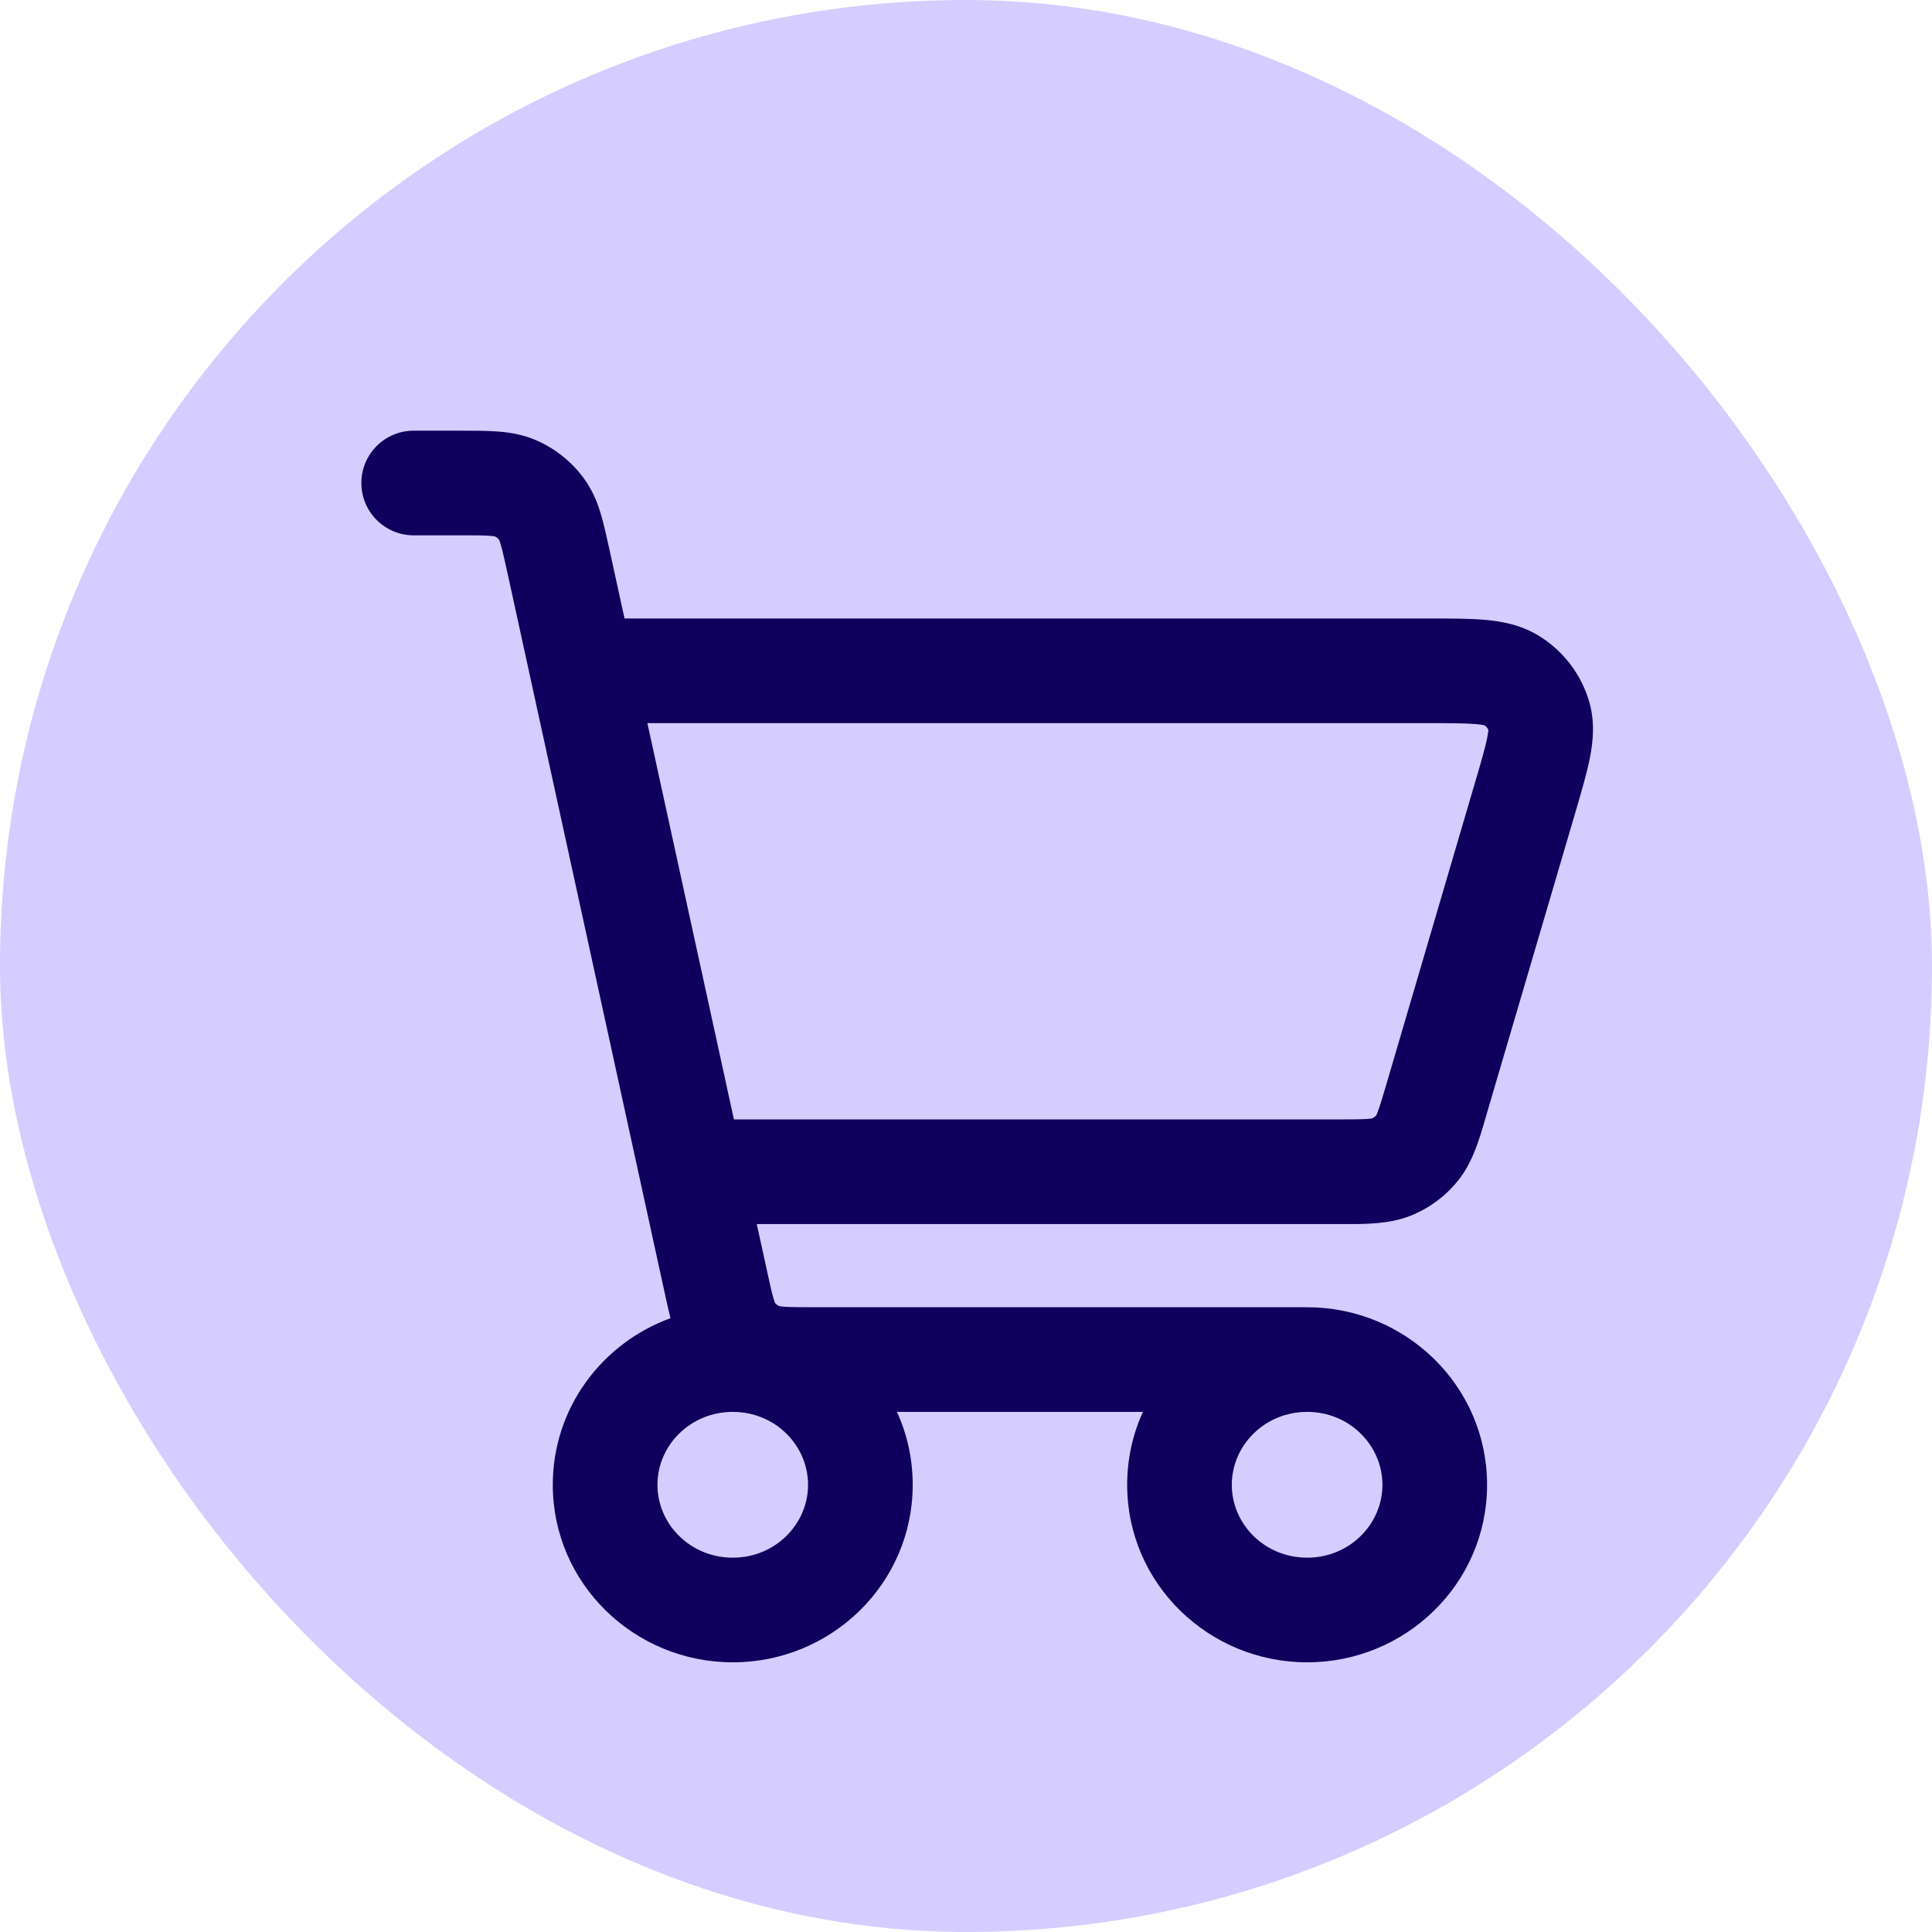
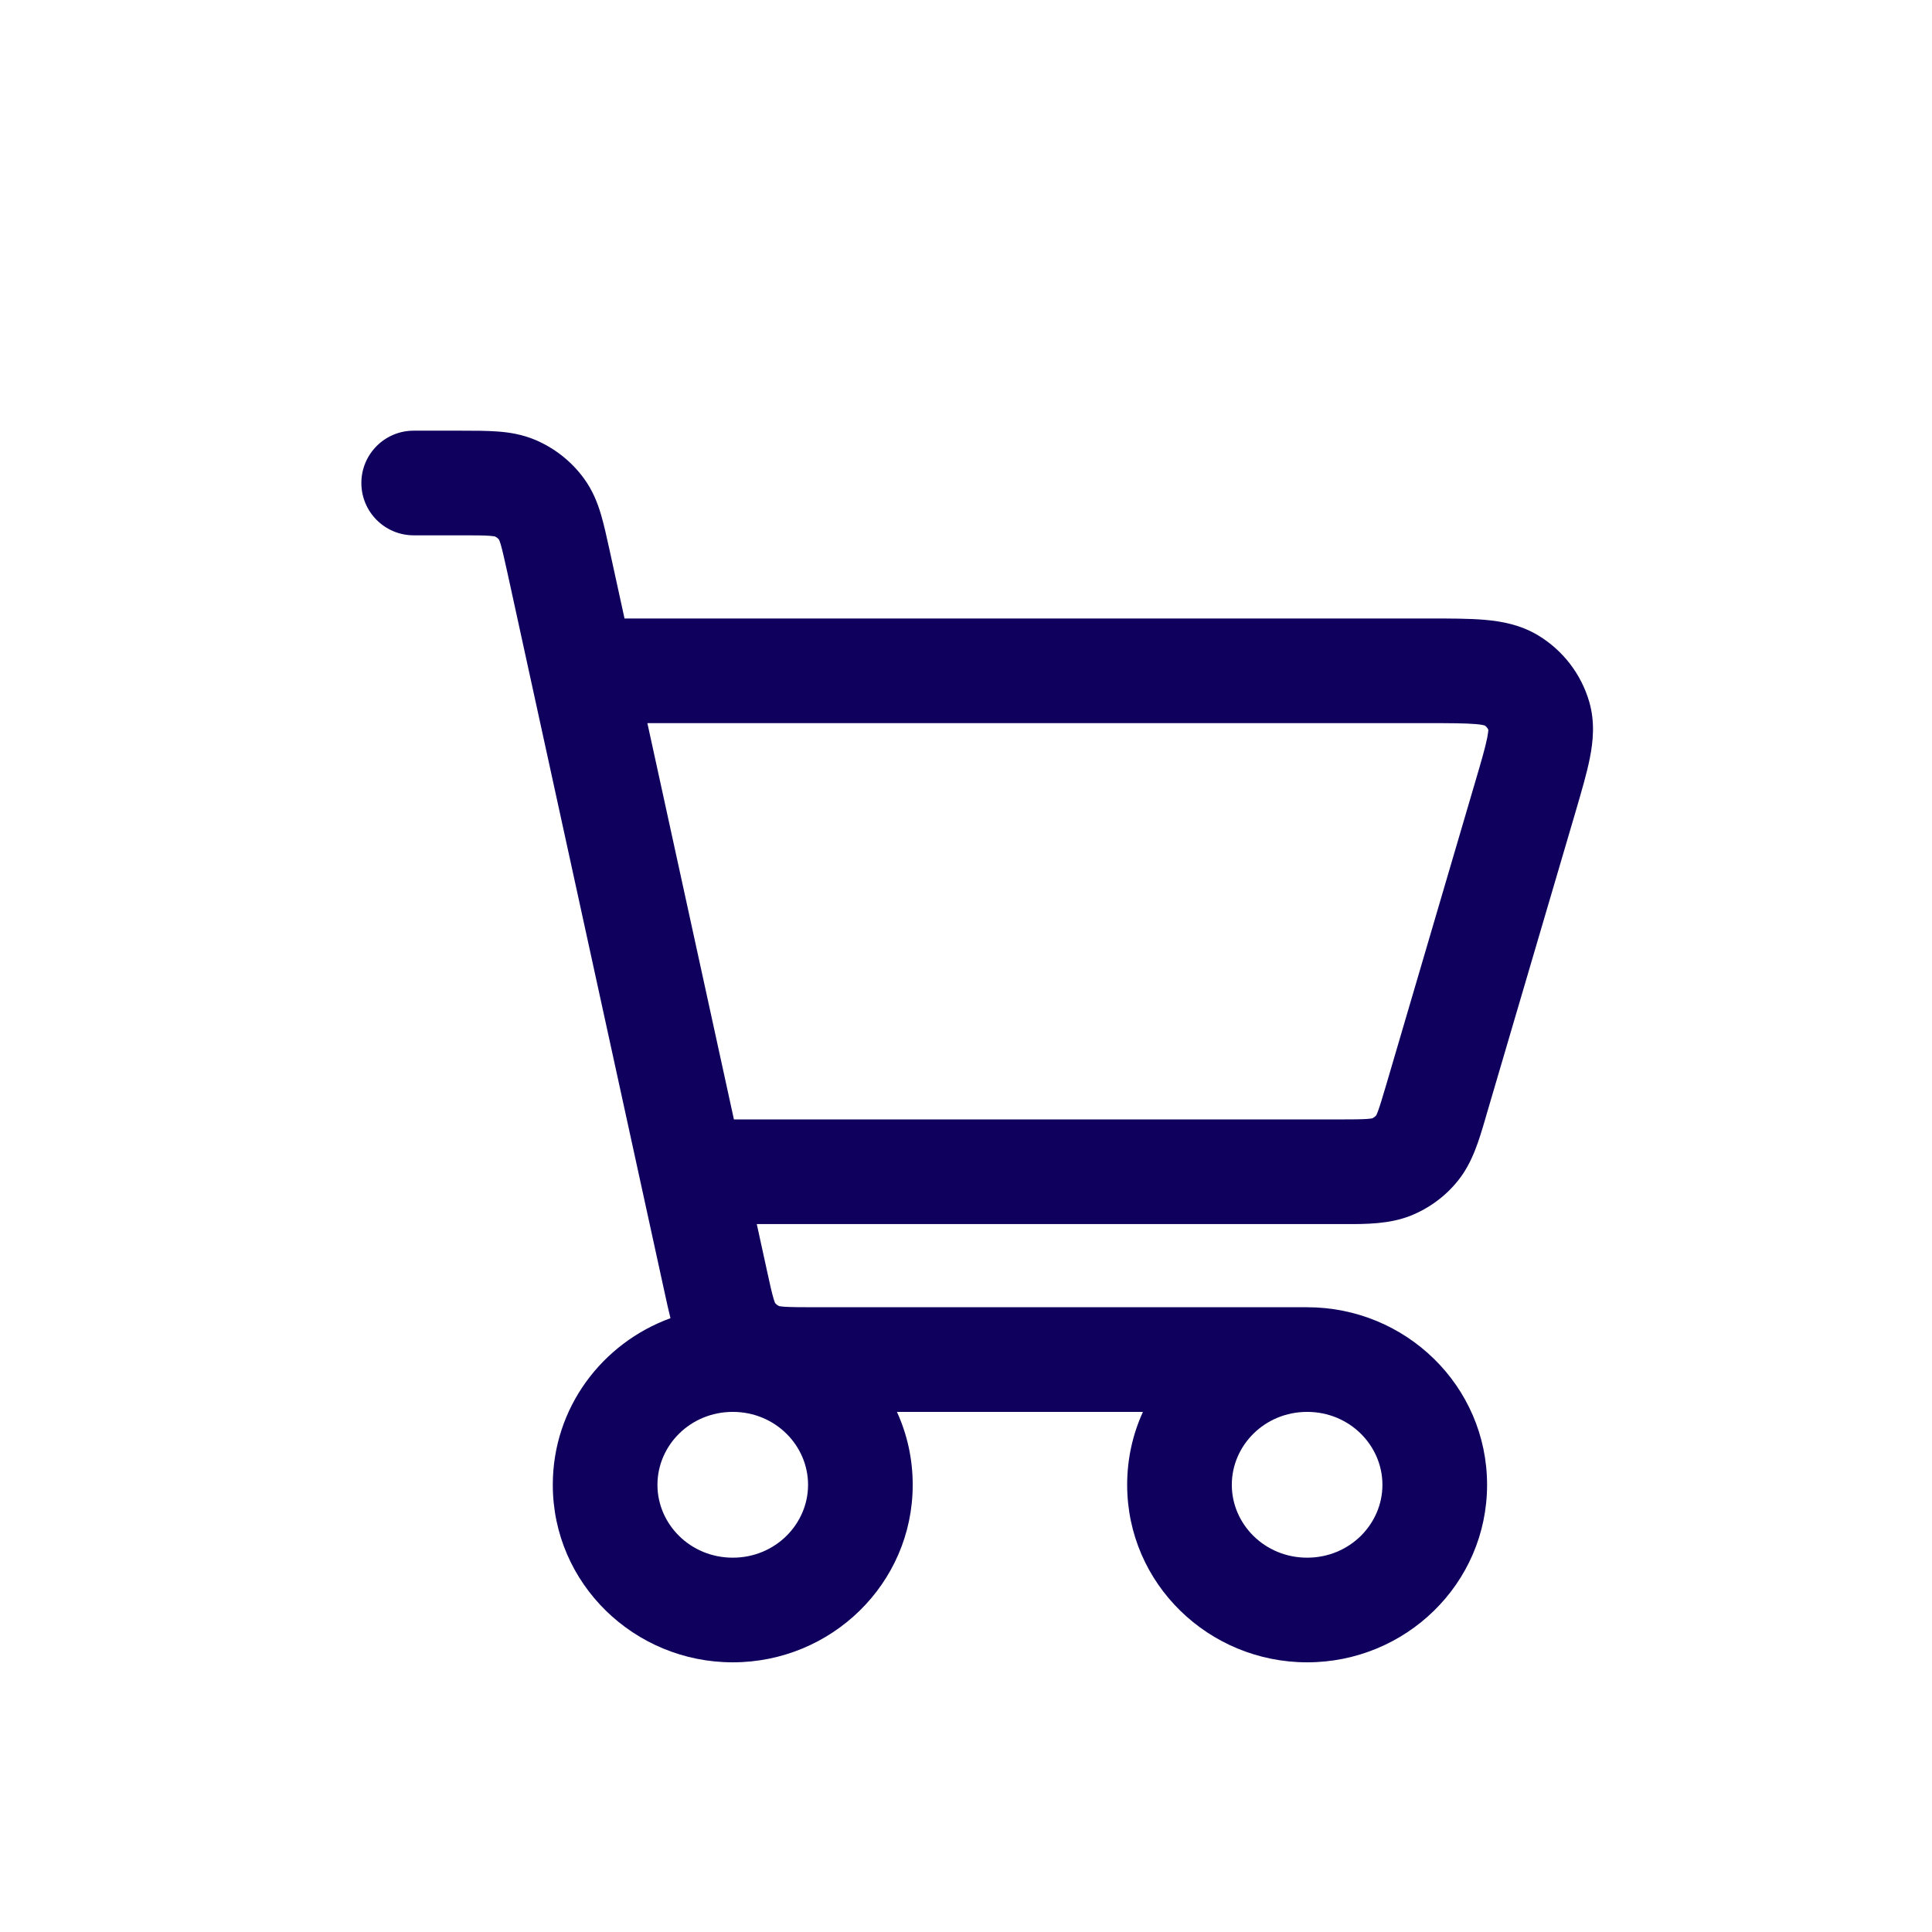
<svg xmlns="http://www.w3.org/2000/svg" width="24" height="24" viewBox="0 0 24 24" fill="none">
-   <rect width="24" height="24" rx="12" fill="#D5CDFF" />
-   <path fill-rule="evenodd" clip-rule="evenodd" d="M6.082 6.656C6.001 6.65 5.891 6.65 5.699 6.65H5.139C4.78 6.65 4.489 6.359 4.489 6C4.489 5.641 4.78 5.35 5.139 5.35H5.699C5.705 5.35 5.712 5.35 5.718 5.35C5.884 5.35 6.042 5.35 6.176 5.36C6.323 5.37 6.484 5.395 6.651 5.465C6.89 5.567 7.1 5.732 7.255 5.945C7.362 6.092 7.422 6.245 7.464 6.386C7.503 6.516 7.536 6.67 7.572 6.832L7.758 7.683L17.748 7.683C18.012 7.683 18.251 7.683 18.447 7.7C18.653 7.718 18.889 7.76 19.111 7.895C19.417 8.081 19.643 8.375 19.743 8.721C19.815 8.973 19.79 9.213 19.75 9.415C19.712 9.607 19.645 9.835 19.572 10.085L18.468 13.839C18.461 13.861 18.455 13.883 18.449 13.905C18.375 14.157 18.293 14.442 18.112 14.666C17.957 14.86 17.753 15.01 17.523 15.102C17.259 15.207 16.963 15.207 16.698 15.206C16.674 15.206 16.651 15.206 16.628 15.206H9.401L9.526 15.778C9.565 15.959 9.588 16.06 9.61 16.134C9.619 16.163 9.625 16.179 9.628 16.186C9.64 16.201 9.657 16.215 9.679 16.225C9.686 16.226 9.705 16.23 9.745 16.233C9.827 16.238 9.936 16.239 10.129 16.239H16.238C17.461 16.239 18.473 17.215 18.473 18.445C18.473 19.674 17.461 20.65 16.238 20.65C15.015 20.65 14.002 19.674 14.002 18.445C14.002 18.121 14.072 17.814 14.198 17.539H11.142C11.268 17.814 11.338 18.121 11.338 18.445C11.338 19.674 10.326 20.65 9.103 20.65C7.88 20.65 6.867 19.674 6.867 18.445C6.867 17.488 7.48 16.684 8.329 16.375C8.305 16.281 8.283 16.179 8.26 16.074L6.305 7.122C6.264 6.938 6.241 6.834 6.219 6.759C6.209 6.727 6.202 6.711 6.199 6.704C6.187 6.688 6.169 6.674 6.148 6.664C6.141 6.663 6.121 6.659 6.082 6.656ZM6.197 6.7C6.197 6.699 6.197 6.7 6.197 6.7V6.7ZM16.238 17.539C15.709 17.539 15.302 17.956 15.302 18.445C15.302 18.933 15.709 19.35 16.238 19.35C16.766 19.35 17.173 18.933 17.173 18.445C17.173 17.956 16.766 17.539 16.238 17.539ZM9.117 13.906L8.042 8.983H17.723C18.021 8.983 18.202 8.984 18.334 8.995C18.399 9.001 18.432 9.008 18.444 9.012C18.465 9.027 18.48 9.046 18.489 9.067C18.488 9.08 18.485 9.11 18.475 9.164C18.45 9.289 18.401 9.458 18.318 9.739L17.221 13.473C17.171 13.643 17.142 13.737 17.117 13.806C17.106 13.835 17.099 13.85 17.096 13.856C17.082 13.871 17.065 13.884 17.045 13.893C17.038 13.894 17.02 13.897 16.983 13.9C16.908 13.905 16.807 13.906 16.628 13.906H9.117ZM17.093 13.86C17.093 13.86 17.093 13.86 17.093 13.86V13.86ZM9.103 17.539C8.574 17.539 8.167 17.956 8.167 18.445C8.167 18.933 8.574 19.35 9.103 19.35C9.631 19.35 10.038 18.933 10.038 18.445C10.038 17.956 9.631 17.539 9.103 17.539Z" fill="#0E005C" />
+   <path fill-rule="evenodd" clip-rule="evenodd" d="M6.082 6.656C6.001 6.65 5.891 6.65 5.699 6.65H5.139C4.78 6.65 4.489 6.359 4.489 6C4.489 5.641 4.78 5.35 5.139 5.35H5.699C5.705 5.35 5.712 5.35 5.718 5.35C5.884 5.35 6.042 5.35 6.176 5.36C6.323 5.37 6.484 5.395 6.651 5.465C6.89 5.567 7.1 5.732 7.255 5.945C7.362 6.092 7.422 6.245 7.464 6.386C7.503 6.516 7.536 6.67 7.572 6.832L7.758 7.683L17.748 7.683C18.012 7.683 18.251 7.683 18.447 7.7C18.653 7.718 18.889 7.76 19.111 7.895C19.417 8.081 19.643 8.375 19.743 8.721C19.815 8.973 19.79 9.213 19.75 9.415C19.712 9.607 19.645 9.835 19.572 10.085L18.468 13.839C18.461 13.861 18.455 13.883 18.449 13.905C18.375 14.157 18.293 14.442 18.112 14.666C17.957 14.86 17.753 15.01 17.523 15.102C17.259 15.207 16.963 15.207 16.698 15.206C16.674 15.206 16.651 15.206 16.628 15.206H9.401L9.526 15.778C9.565 15.959 9.588 16.06 9.61 16.134C9.619 16.163 9.625 16.179 9.628 16.186C9.64 16.201 9.657 16.215 9.679 16.225C9.686 16.226 9.705 16.23 9.745 16.233C9.827 16.238 9.936 16.239 10.129 16.239H16.238C17.461 16.239 18.473 17.215 18.473 18.445C18.473 19.674 17.461 20.65 16.238 20.65C15.015 20.65 14.002 19.674 14.002 18.445C14.002 18.121 14.072 17.814 14.198 17.539H11.142C11.268 17.814 11.338 18.121 11.338 18.445C11.338 19.674 10.326 20.65 9.103 20.65C7.88 20.65 6.867 19.674 6.867 18.445C6.867 17.488 7.48 16.684 8.329 16.375C8.305 16.281 8.283 16.179 8.26 16.074L6.305 7.122C6.264 6.938 6.241 6.834 6.219 6.759C6.209 6.727 6.202 6.711 6.199 6.704C6.187 6.688 6.169 6.674 6.148 6.664C6.141 6.663 6.121 6.659 6.082 6.656M6.197 6.7C6.197 6.699 6.197 6.7 6.197 6.7V6.7ZM16.238 17.539C15.709 17.539 15.302 17.956 15.302 18.445C15.302 18.933 15.709 19.35 16.238 19.35C16.766 19.35 17.173 18.933 17.173 18.445C17.173 17.956 16.766 17.539 16.238 17.539ZM9.117 13.906L8.042 8.983H17.723C18.021 8.983 18.202 8.984 18.334 8.995C18.399 9.001 18.432 9.008 18.444 9.012C18.465 9.027 18.48 9.046 18.489 9.067C18.488 9.08 18.485 9.11 18.475 9.164C18.45 9.289 18.401 9.458 18.318 9.739L17.221 13.473C17.171 13.643 17.142 13.737 17.117 13.806C17.106 13.835 17.099 13.85 17.096 13.856C17.082 13.871 17.065 13.884 17.045 13.893C17.038 13.894 17.02 13.897 16.983 13.9C16.908 13.905 16.807 13.906 16.628 13.906H9.117ZM17.093 13.86C17.093 13.86 17.093 13.86 17.093 13.86V13.86ZM9.103 17.539C8.574 17.539 8.167 17.956 8.167 18.445C8.167 18.933 8.574 19.35 9.103 19.35C9.631 19.35 10.038 18.933 10.038 18.445C10.038 17.956 9.631 17.539 9.103 17.539Z" fill="#0E005C" />
</svg>